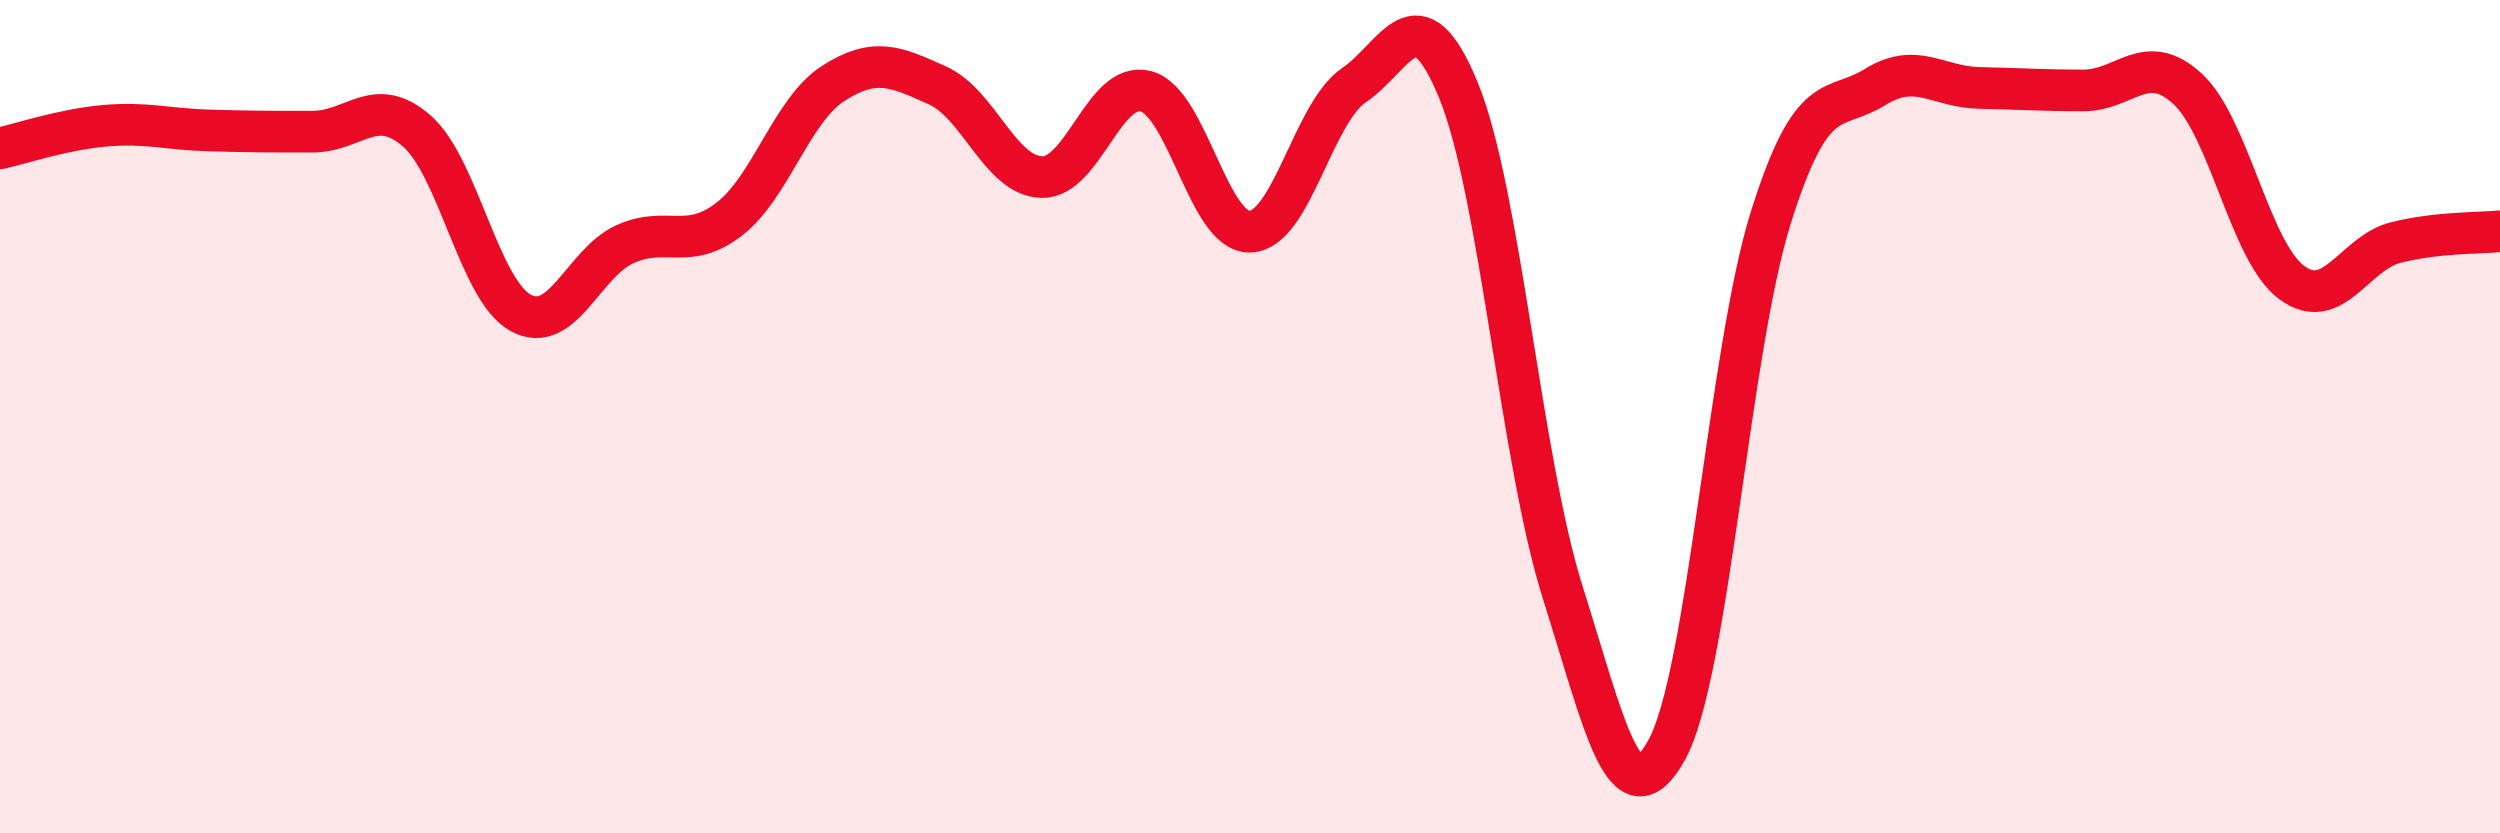
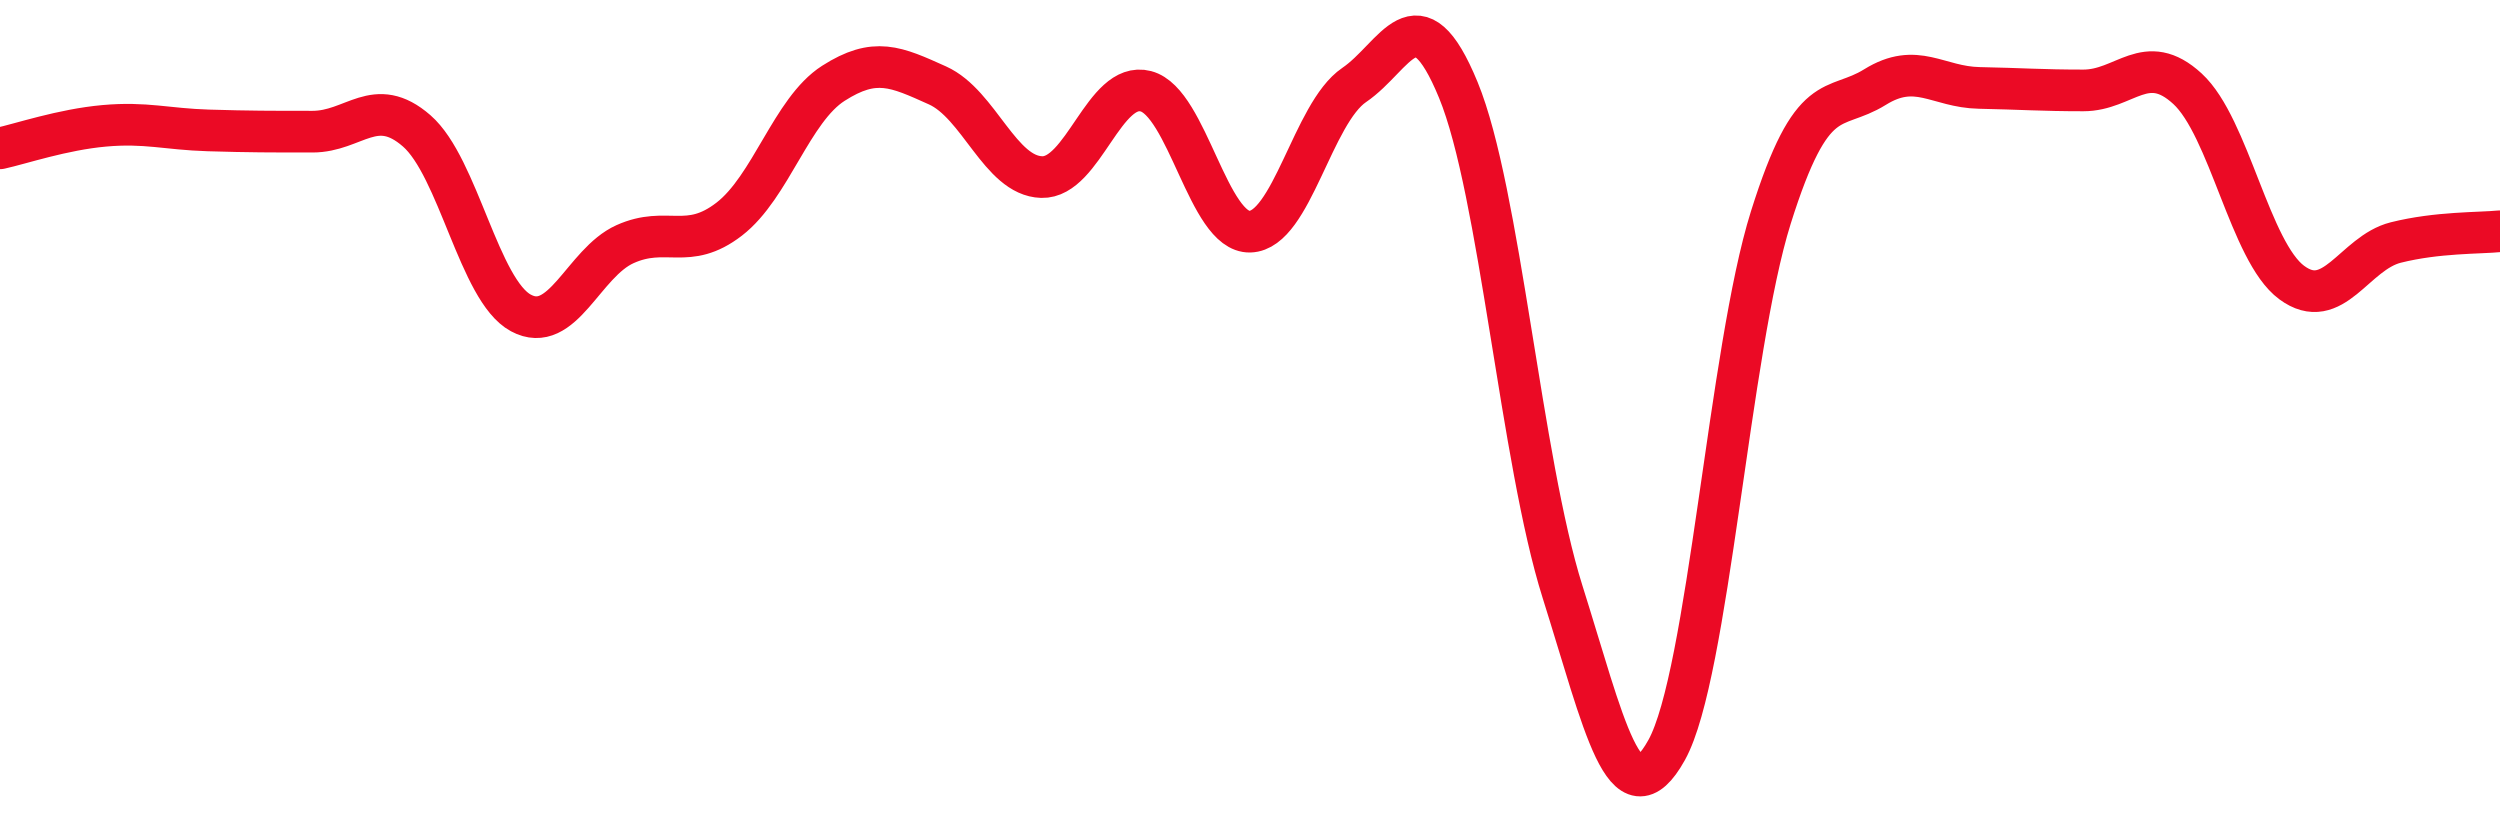
<svg xmlns="http://www.w3.org/2000/svg" width="60" height="20" viewBox="0 0 60 20">
-   <path d="M 0,3.56 C 0.5,3.45 1.5,3.11 2.5,3.02 C 3.5,2.93 4,3.1 5,3.13 C 6,3.16 6.5,3.16 7.5,3.16 C 8.5,3.16 9,2.27 10,3.14 C 11,4.01 11.5,6.97 12.5,7.51 C 13.5,8.05 14,6.31 15,5.86 C 16,5.41 16.5,6.03 17.5,5.26 C 18.5,4.49 19,2.64 20,2 C 21,1.36 21.5,1.6 22.5,2.05 C 23.5,2.5 24,4.22 25,4.25 C 26,4.28 26.5,1.93 27.5,2.19 C 28.5,2.45 29,5.59 30,5.56 C 31,5.53 31.5,2.72 32.5,2.04 C 33.5,1.36 34,-0.27 35,2.16 C 36,4.59 36.5,11.03 37.5,14.2 C 38.5,17.37 39,19.8 40,18 C 41,16.2 41.5,8.4 42.5,5.22 C 43.5,2.04 44,2.71 45,2.09 C 46,1.47 46.5,2.09 47.5,2.11 C 48.5,2.13 49,2.17 50,2.17 C 51,2.17 51.5,1.21 52.5,2.13 C 53.5,3.05 54,6.04 55,6.78 C 56,7.52 56.5,6.07 57.5,5.82 C 58.5,5.57 59.5,5.6 60,5.55L60 20L0 20Z" fill="#EB0A25" opacity="0.1" stroke-linecap="round" stroke-linejoin="round" />
  <path d="M 0,3.56 C 0.5,3.45 1.5,3.11 2.5,3.02 C 3.5,2.93 4,3.1 5,3.13 C 6,3.16 6.5,3.16 7.5,3.16 C 8.5,3.16 9,2.27 10,3.14 C 11,4.01 11.5,6.97 12.5,7.51 C 13.5,8.05 14,6.31 15,5.86 C 16,5.41 16.5,6.03 17.5,5.26 C 18.5,4.49 19,2.64 20,2 C 21,1.36 21.5,1.6 22.5,2.05 C 23.5,2.5 24,4.22 25,4.25 C 26,4.28 26.5,1.93 27.5,2.19 C 28.5,2.45 29,5.59 30,5.56 C 31,5.53 31.5,2.72 32.5,2.04 C 33.5,1.36 34,-0.27 35,2.16 C 36,4.59 36.5,11.03 37.5,14.2 C 38.5,17.37 39,19.8 40,18 C 41,16.2 41.5,8.4 42.5,5.22 C 43.5,2.04 44,2.71 45,2.09 C 46,1.47 46.5,2.09 47.5,2.11 C 48.5,2.13 49,2.17 50,2.17 C 51,2.17 51.5,1.21 52.5,2.13 C 53.5,3.05 54,6.04 55,6.78 C 56,7.52 56.5,6.07 57.5,5.82 C 58.5,5.57 59.5,5.6 60,5.55" stroke="#EB0A25" stroke-width="1" fill="none" stroke-linecap="round" stroke-linejoin="round" />
</svg>